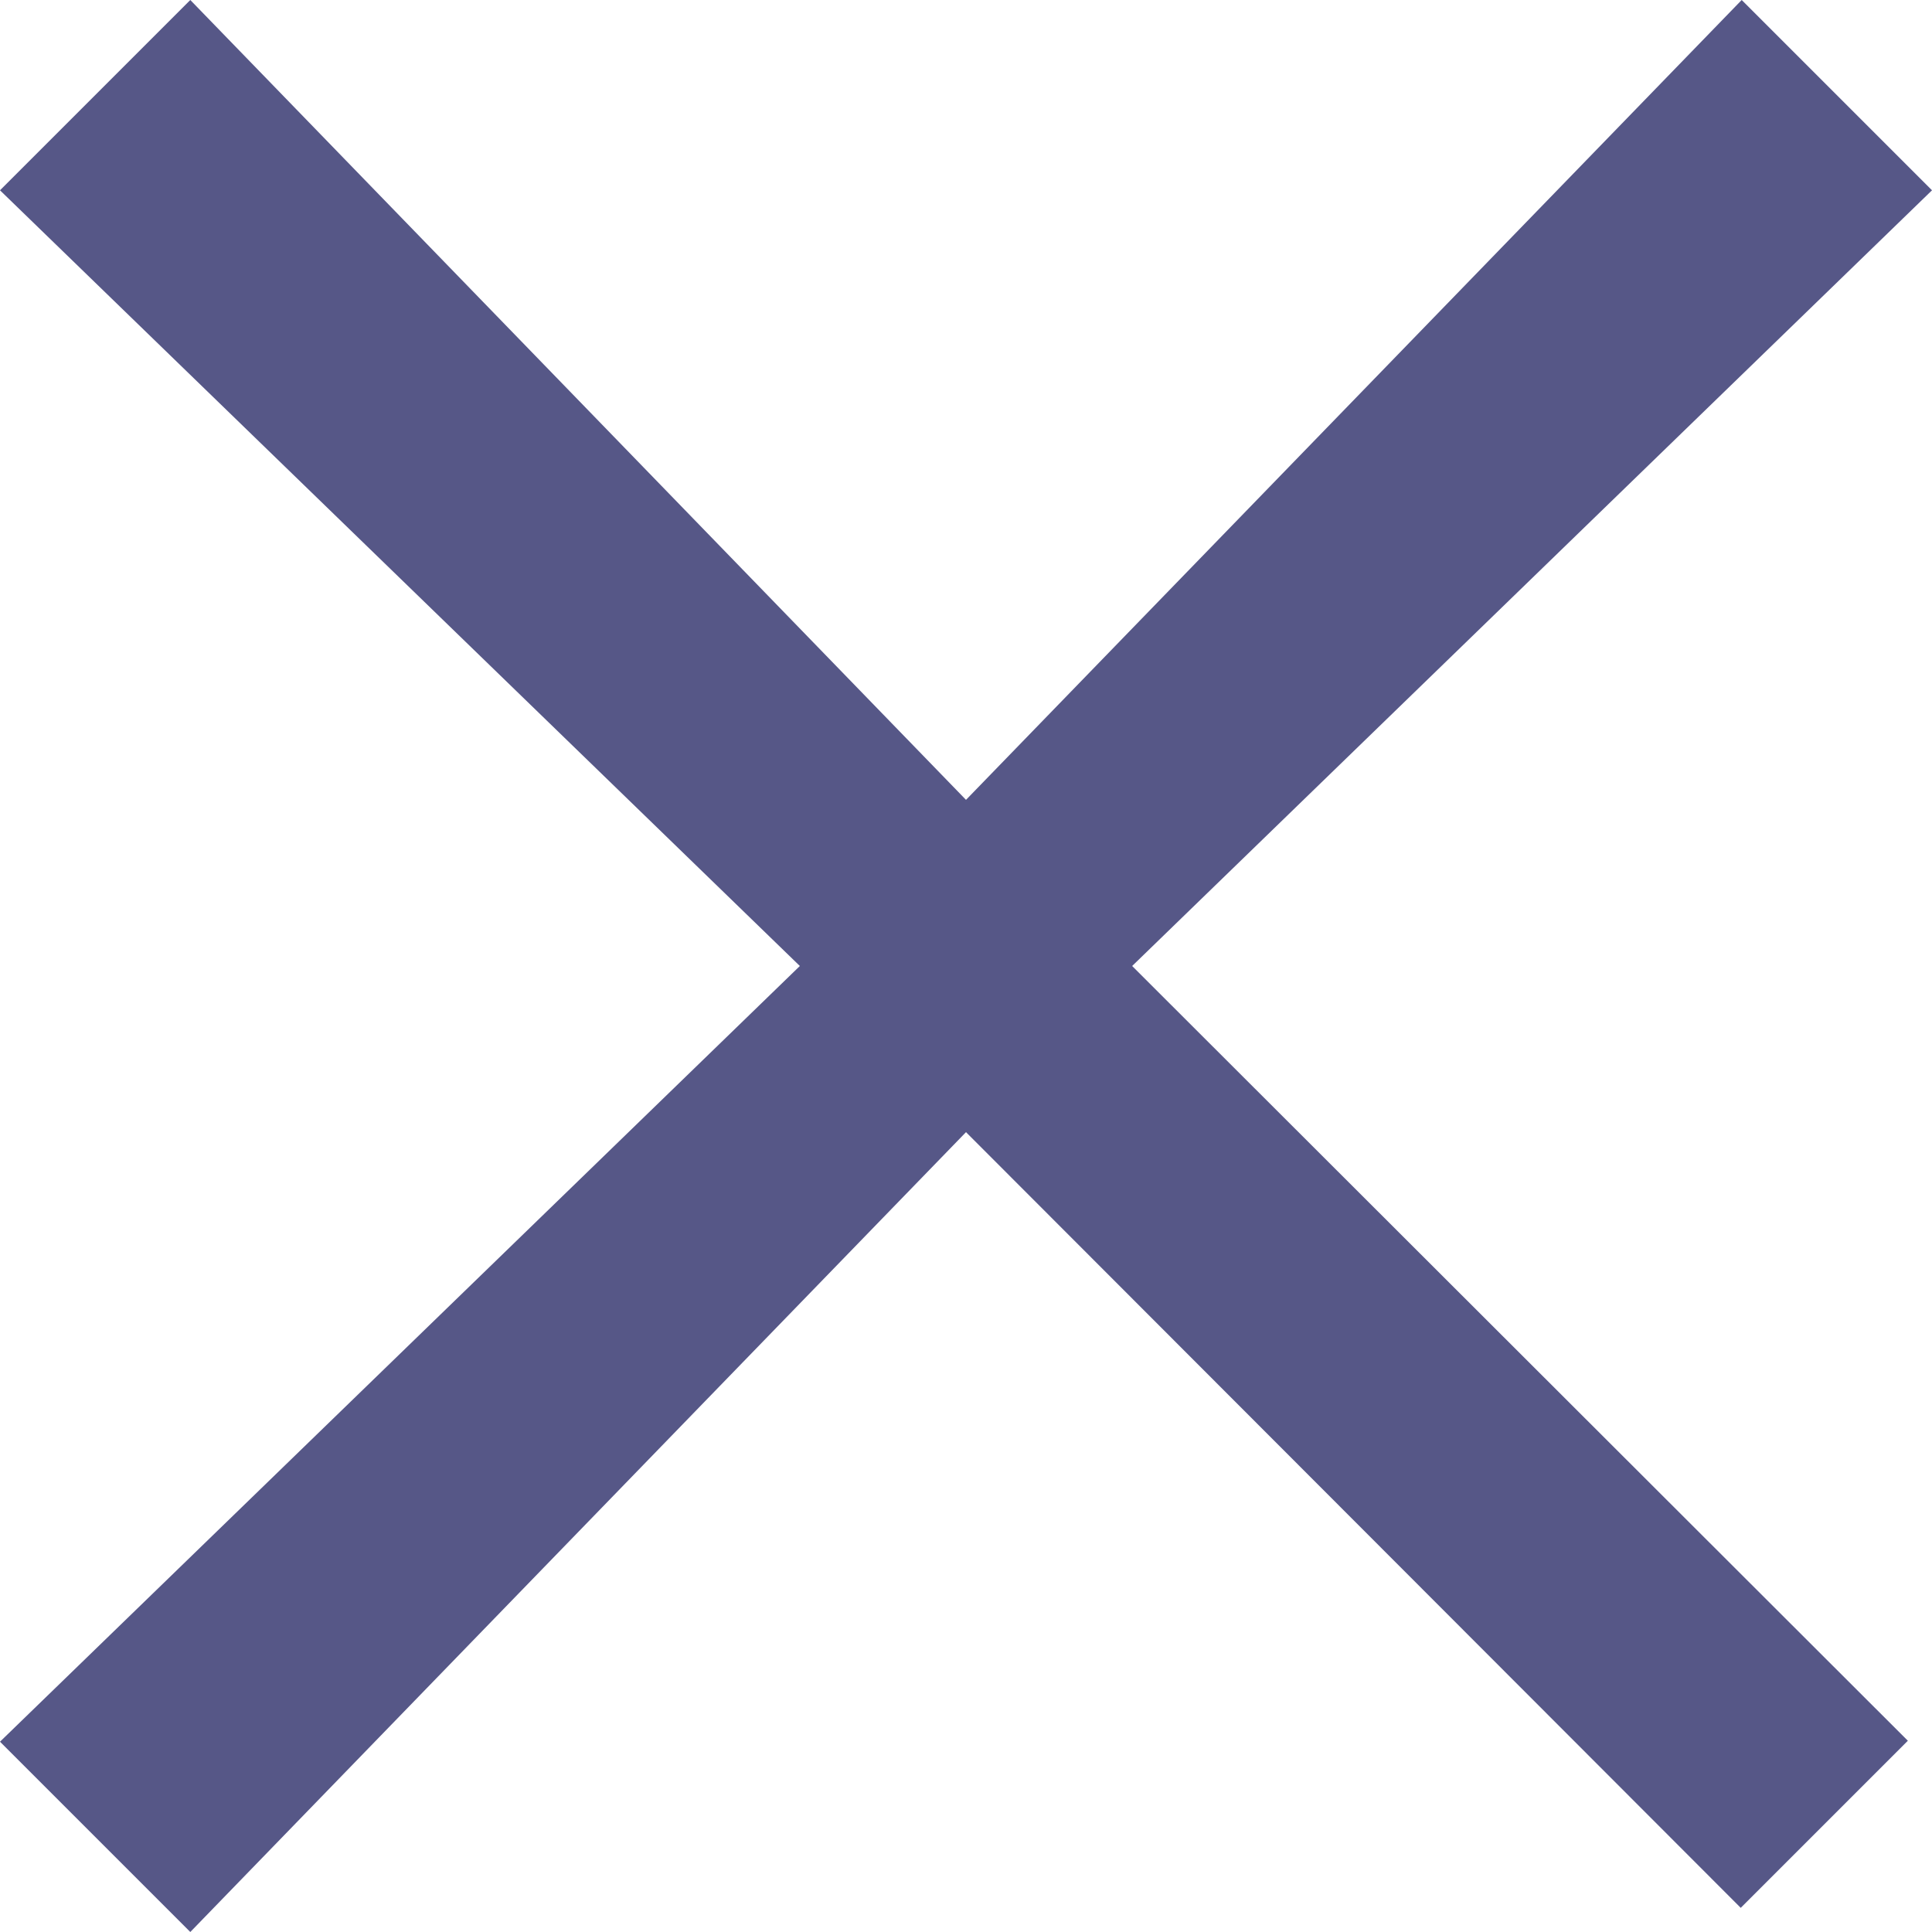
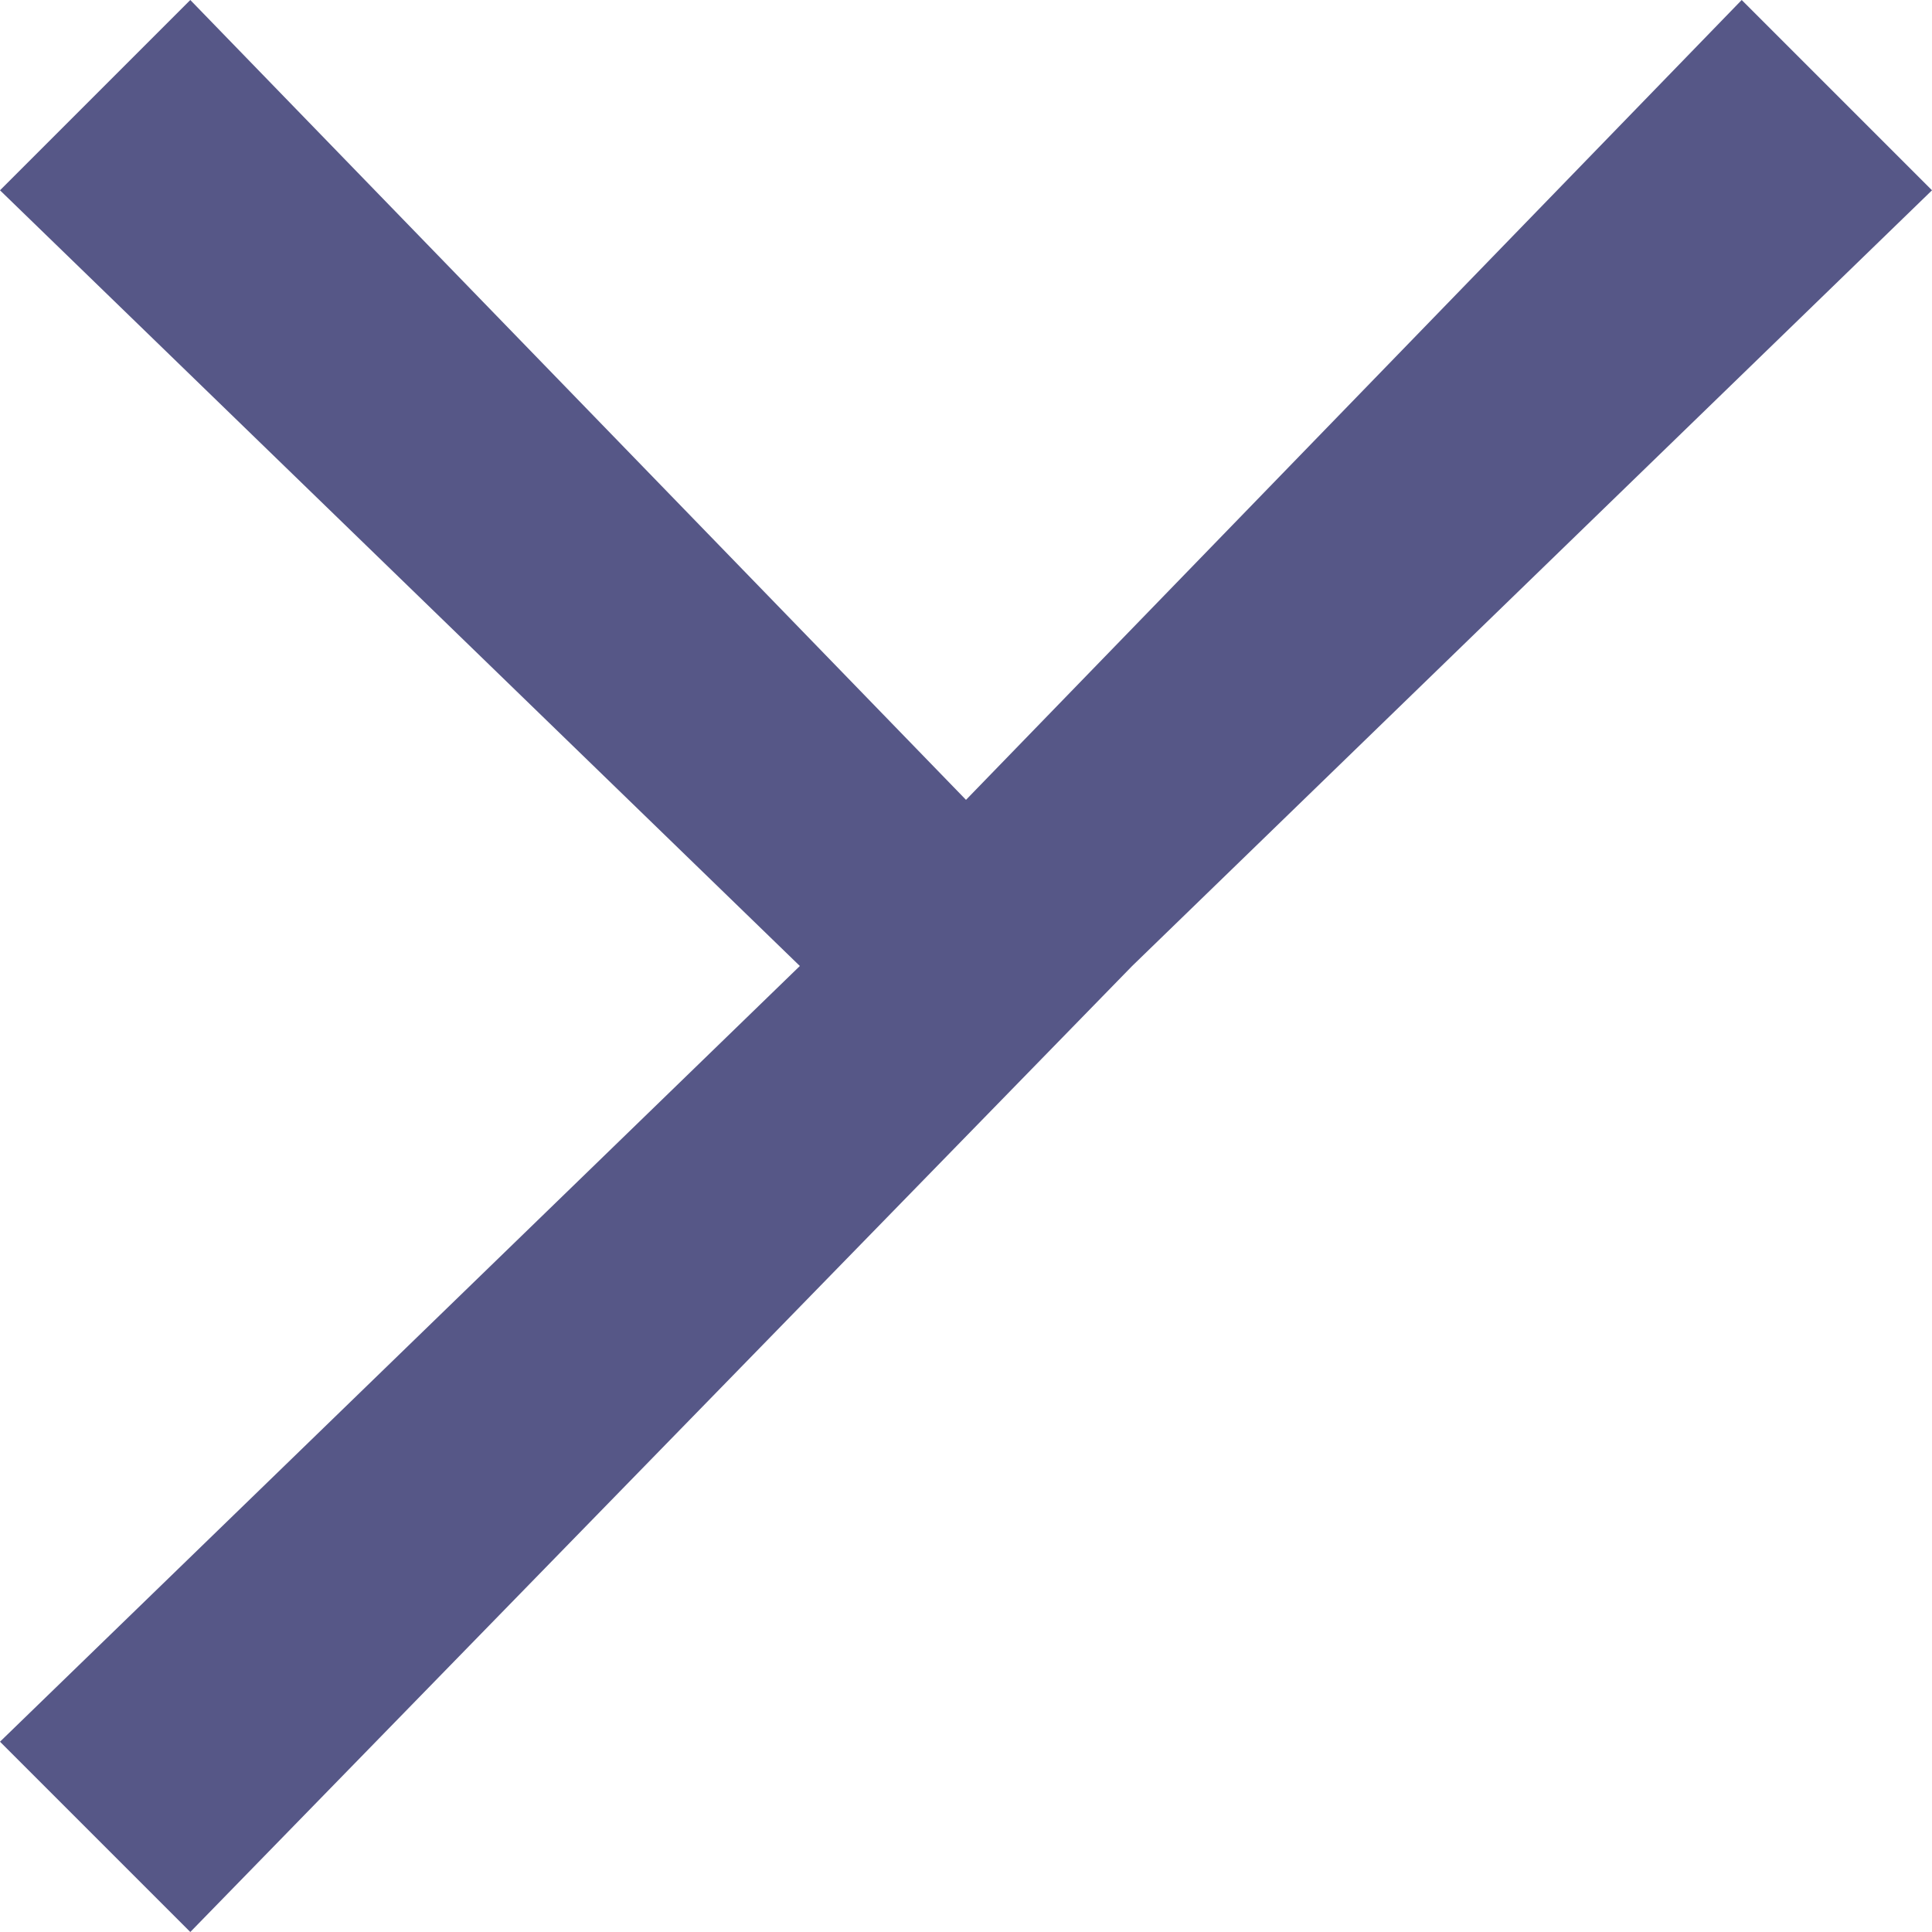
<svg xmlns="http://www.w3.org/2000/svg" t="1703491908984" class="icon" viewBox="0 0 1024 1024" version="1.1" p-id="7082" width="50" height="50">
-   <path d="M0 923.136L423.936 512 0 100.864 100.864 0 512 423.936 923.136 0 1024 100.864 600.064 512l411.136 410.624-88.576 88.576-410.624-411.136L100.864 1024z" p-id="7083" fill="#565787" />
+   <path d="M0 923.136L423.936 512 0 100.864 100.864 0 512 423.936 923.136 0 1024 100.864 600.064 512L100.864 1024z" p-id="7083" fill="#565787" />
</svg>